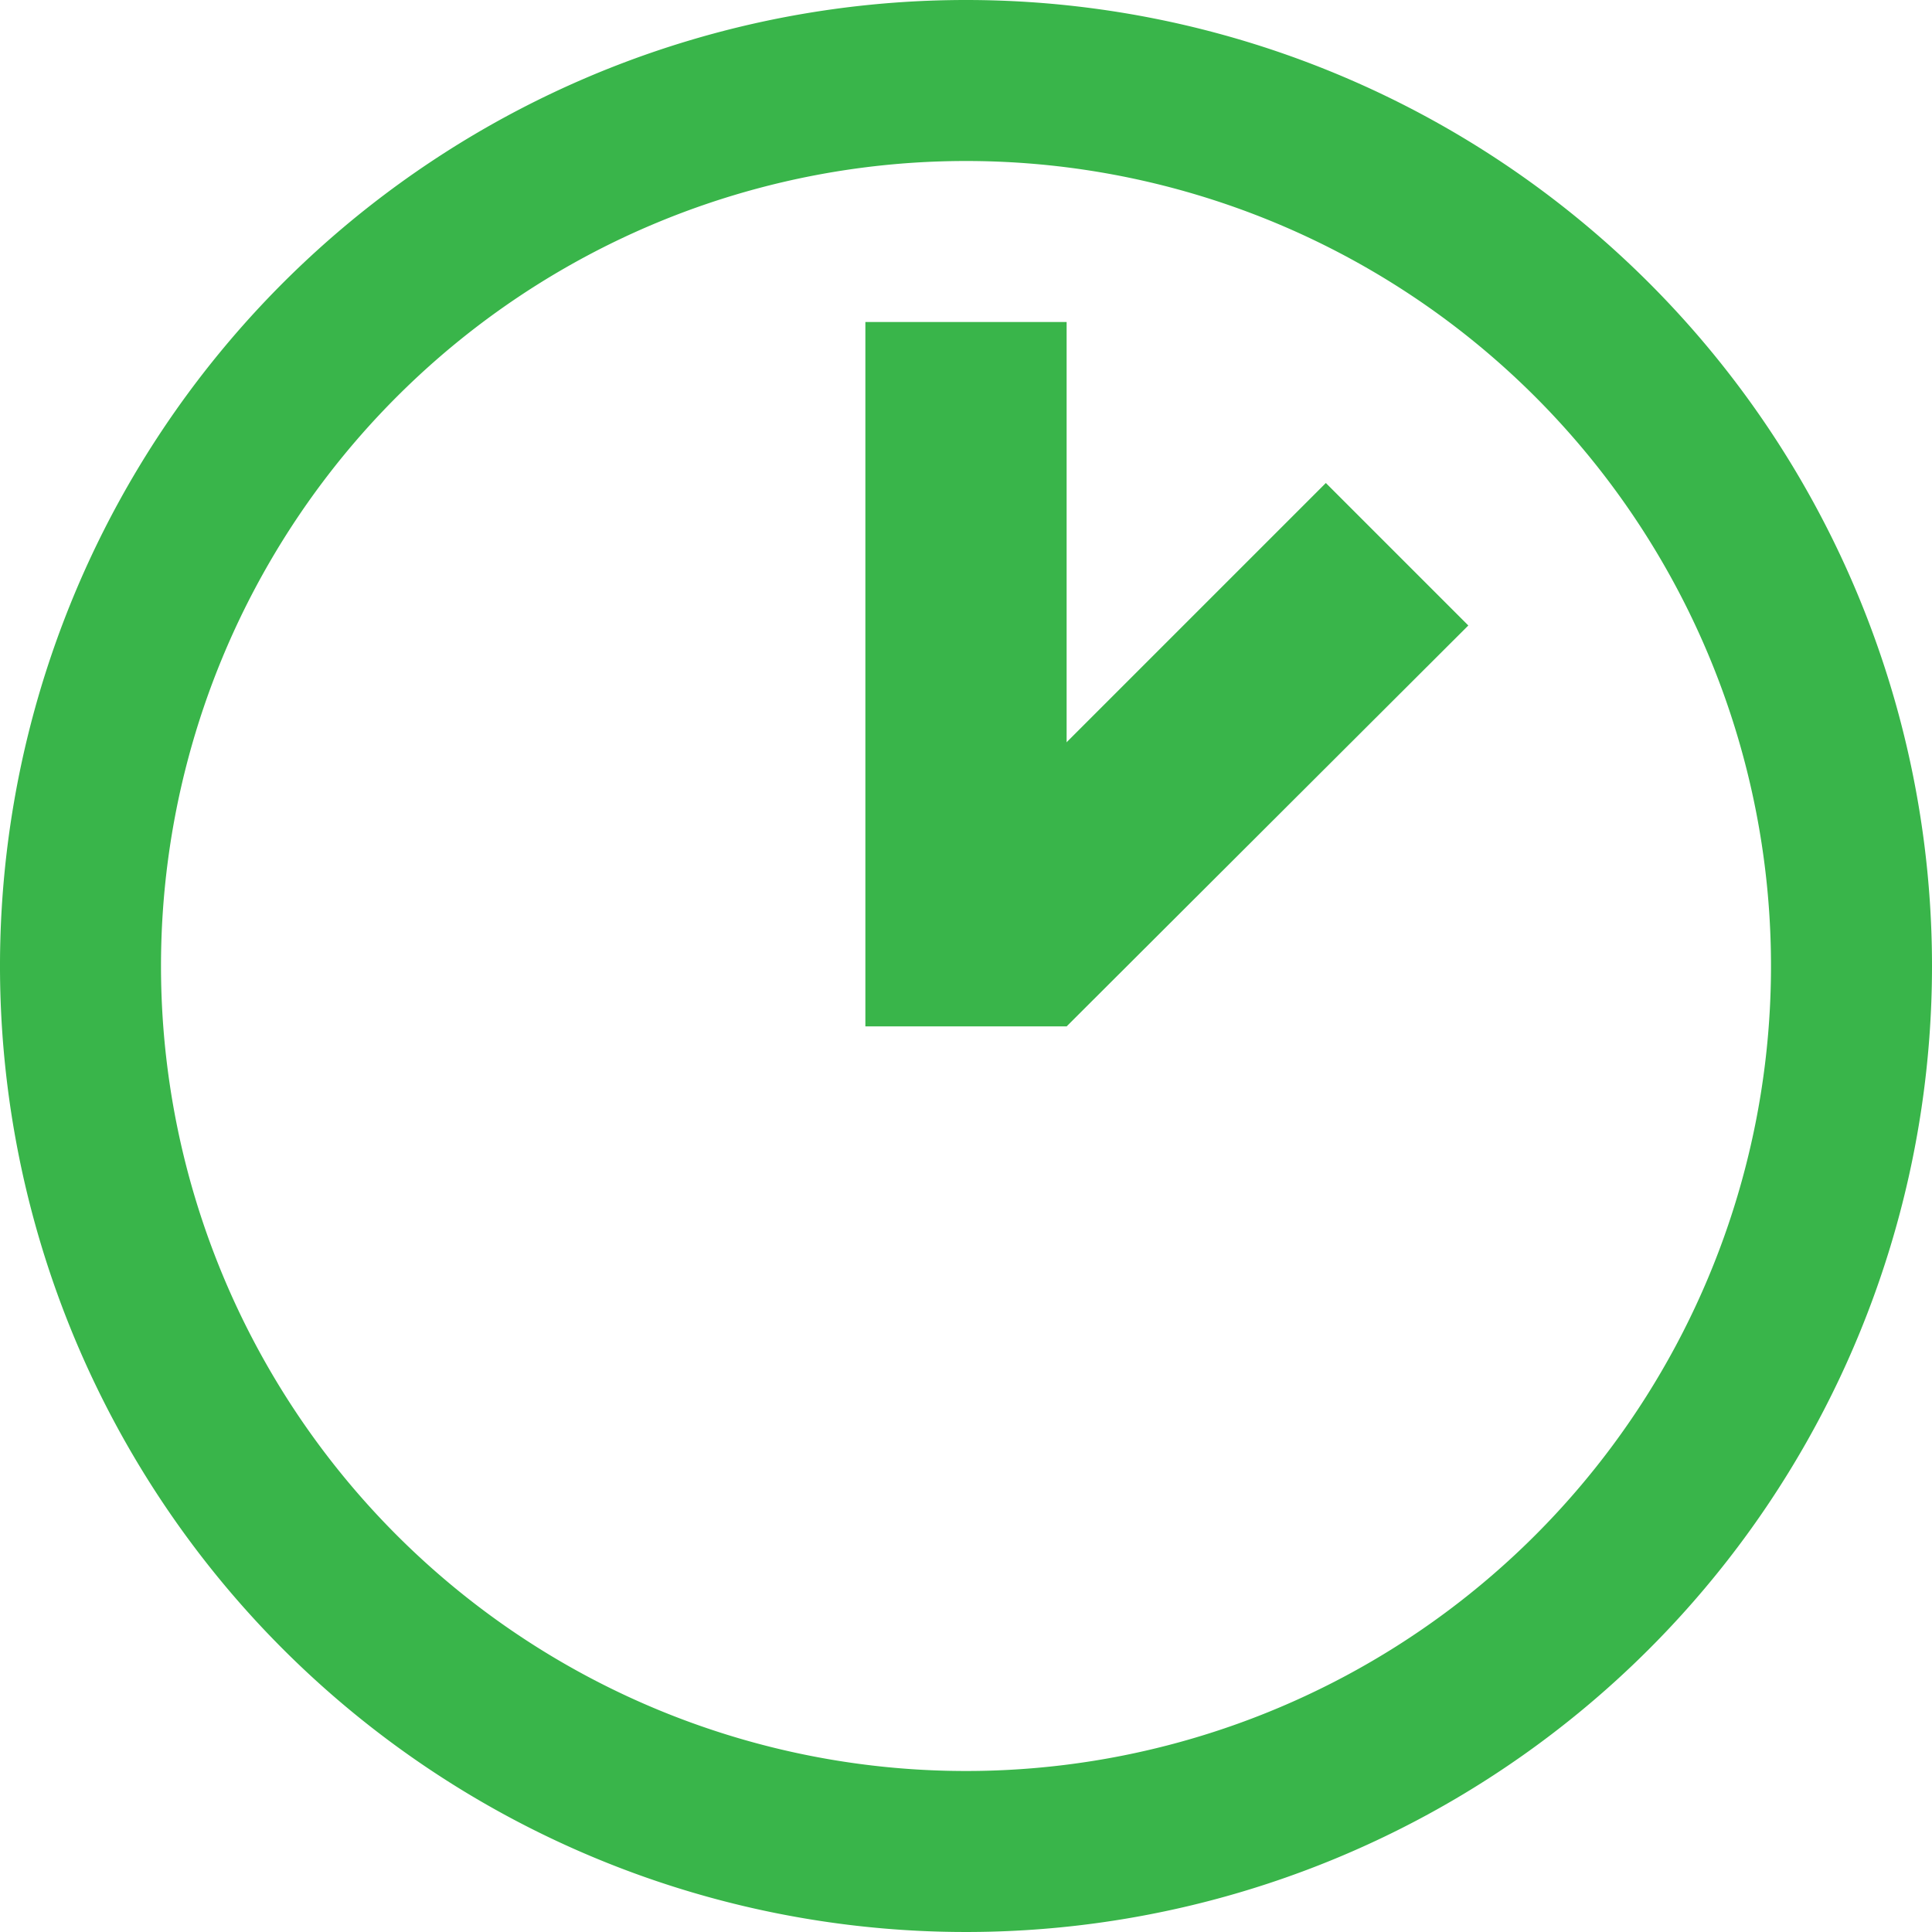
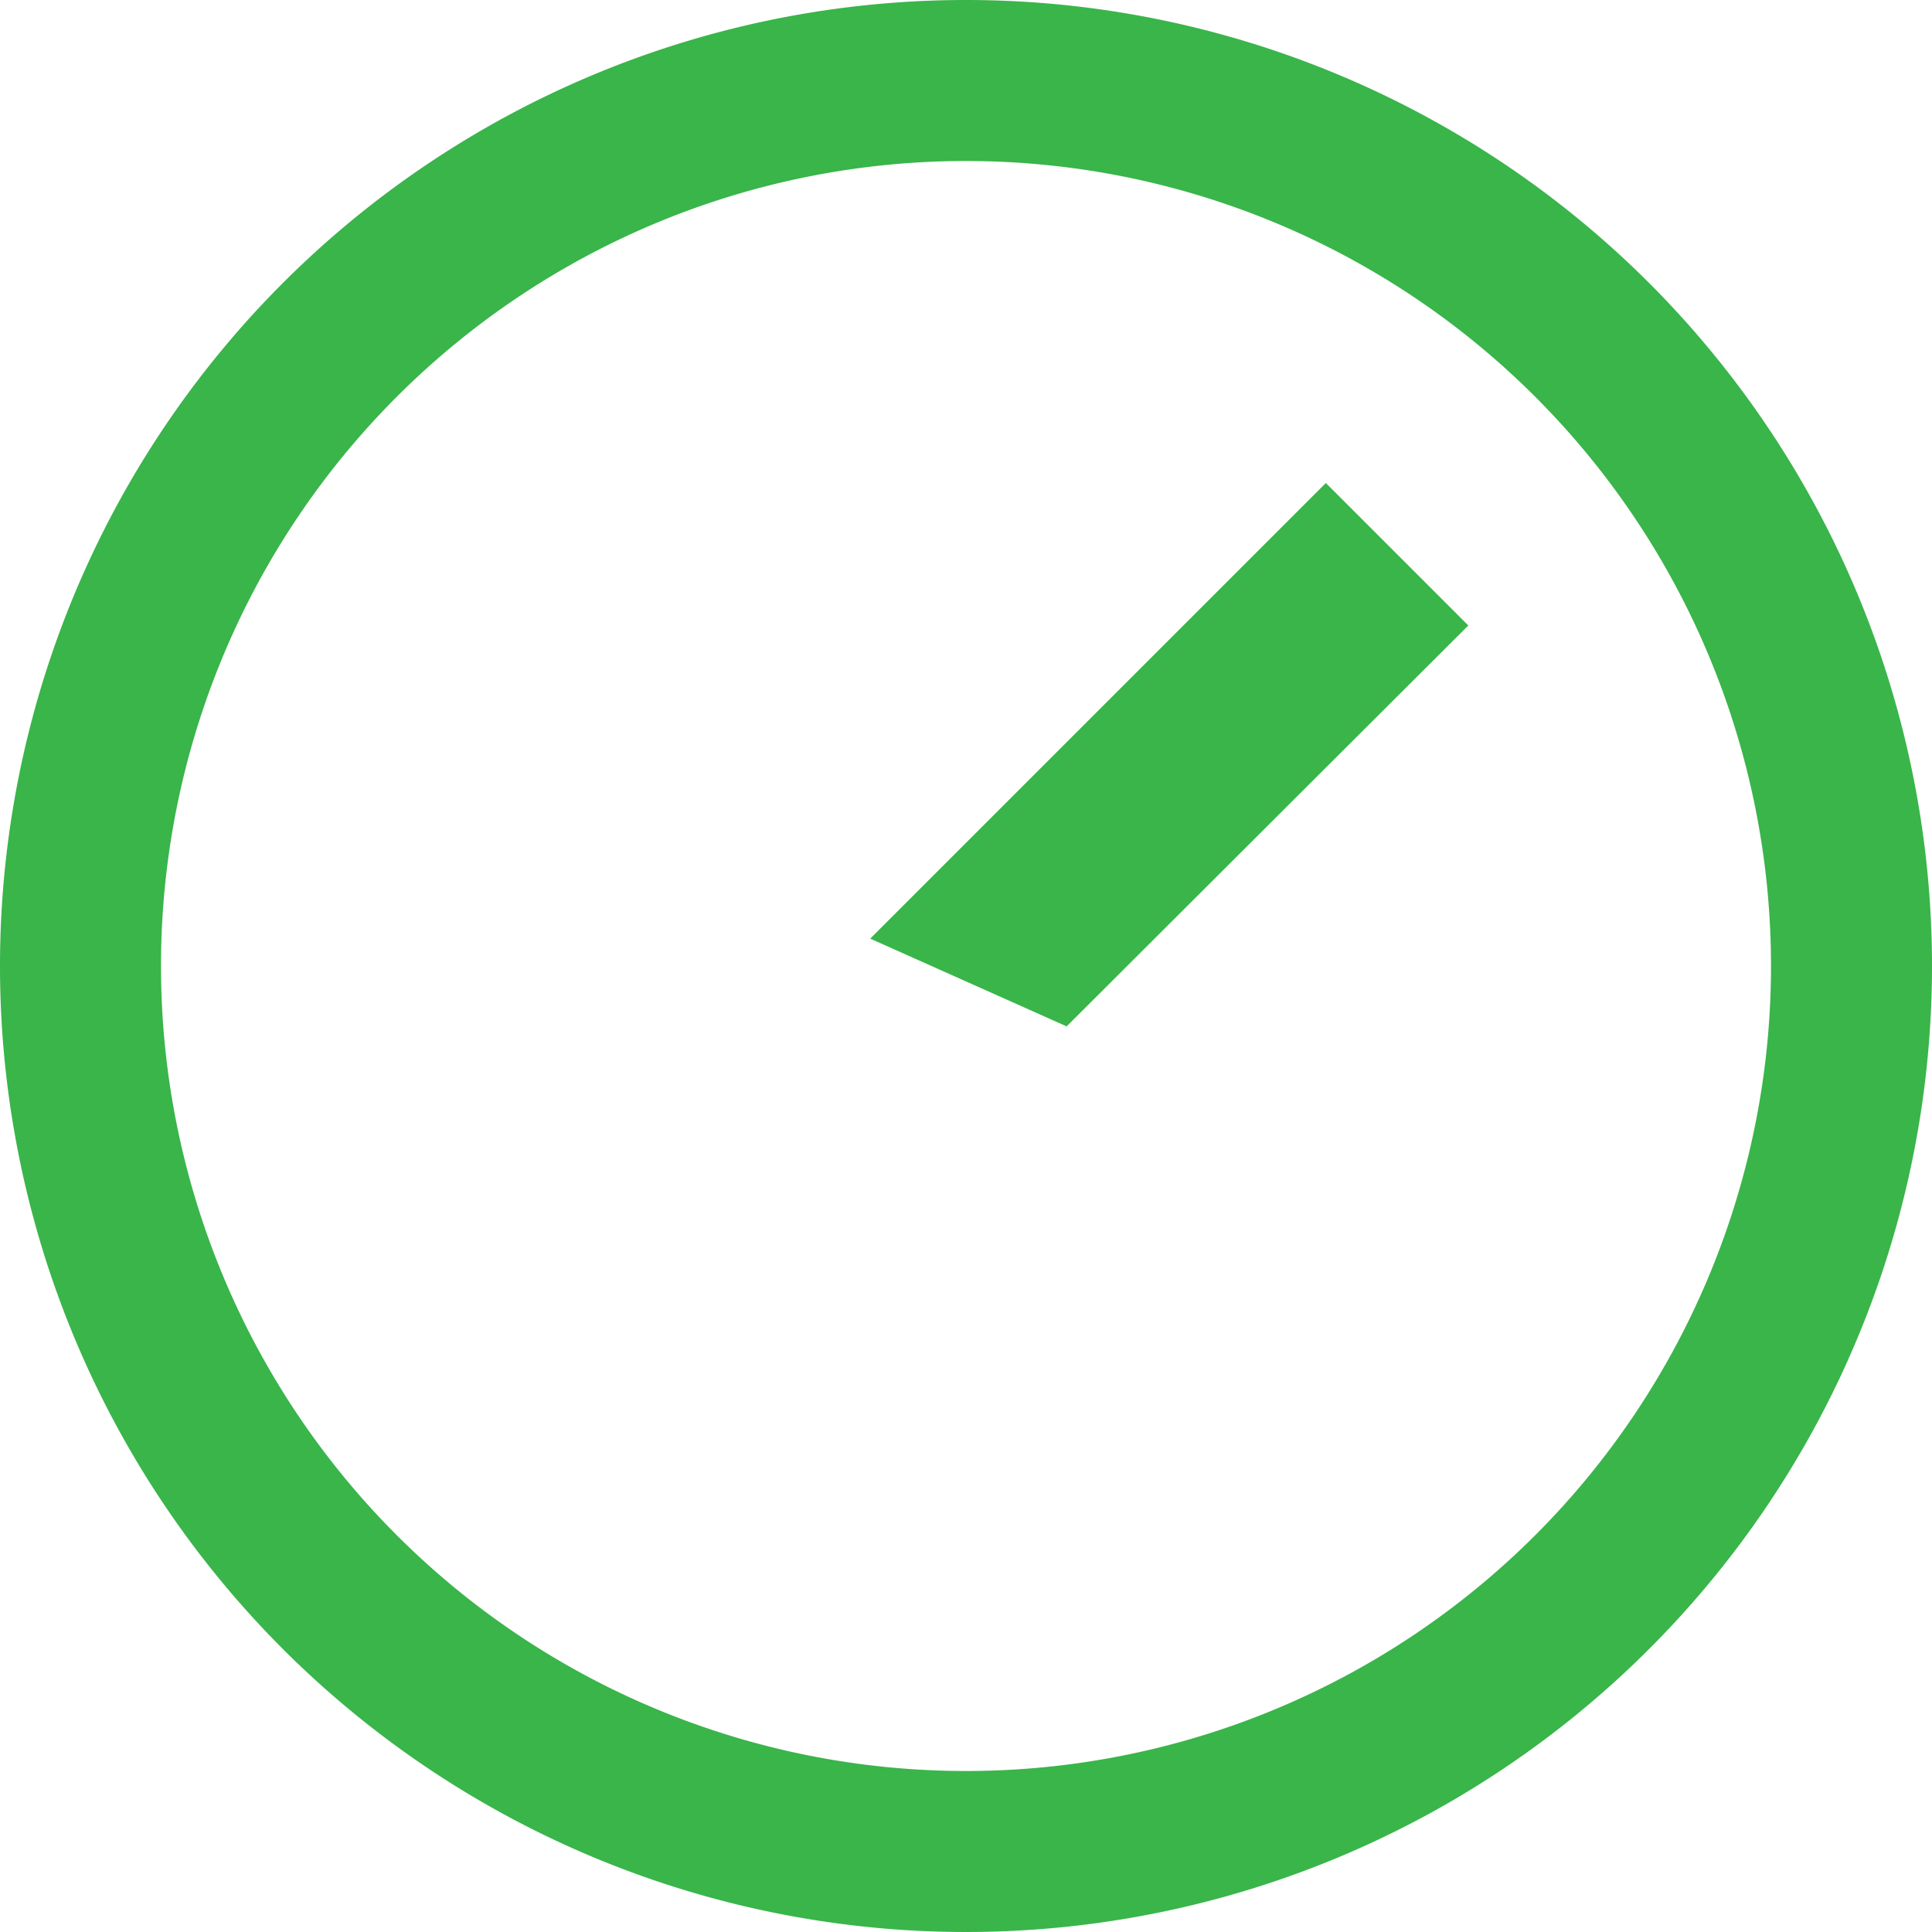
<svg xmlns="http://www.w3.org/2000/svg" id="Layer_1" data-name="Layer 1" viewBox="0 0 24 24">
  <defs>
    <style>.cls-1{fill:#39b54a;}</style>
  </defs>
  <title>clock1</title>
  <path class="cls-1" d="M12,2A10,10,0,1,1,2,12,10,10,0,0,1,12,2m0-2A12,12,0,1,0,24,12,12,12,0,0,0,12,0Z" />
-   <polygon class="cls-1" points="13.25 4 10.75 4 10.75 12.75 13.25 12.75 13.25 4 13.25 4" />
  <polygon class="cls-1" points="16.47 6 10.81 11.66 13.25 12.75 18.24 7.77 16.47 6 16.47 6" />
</svg>